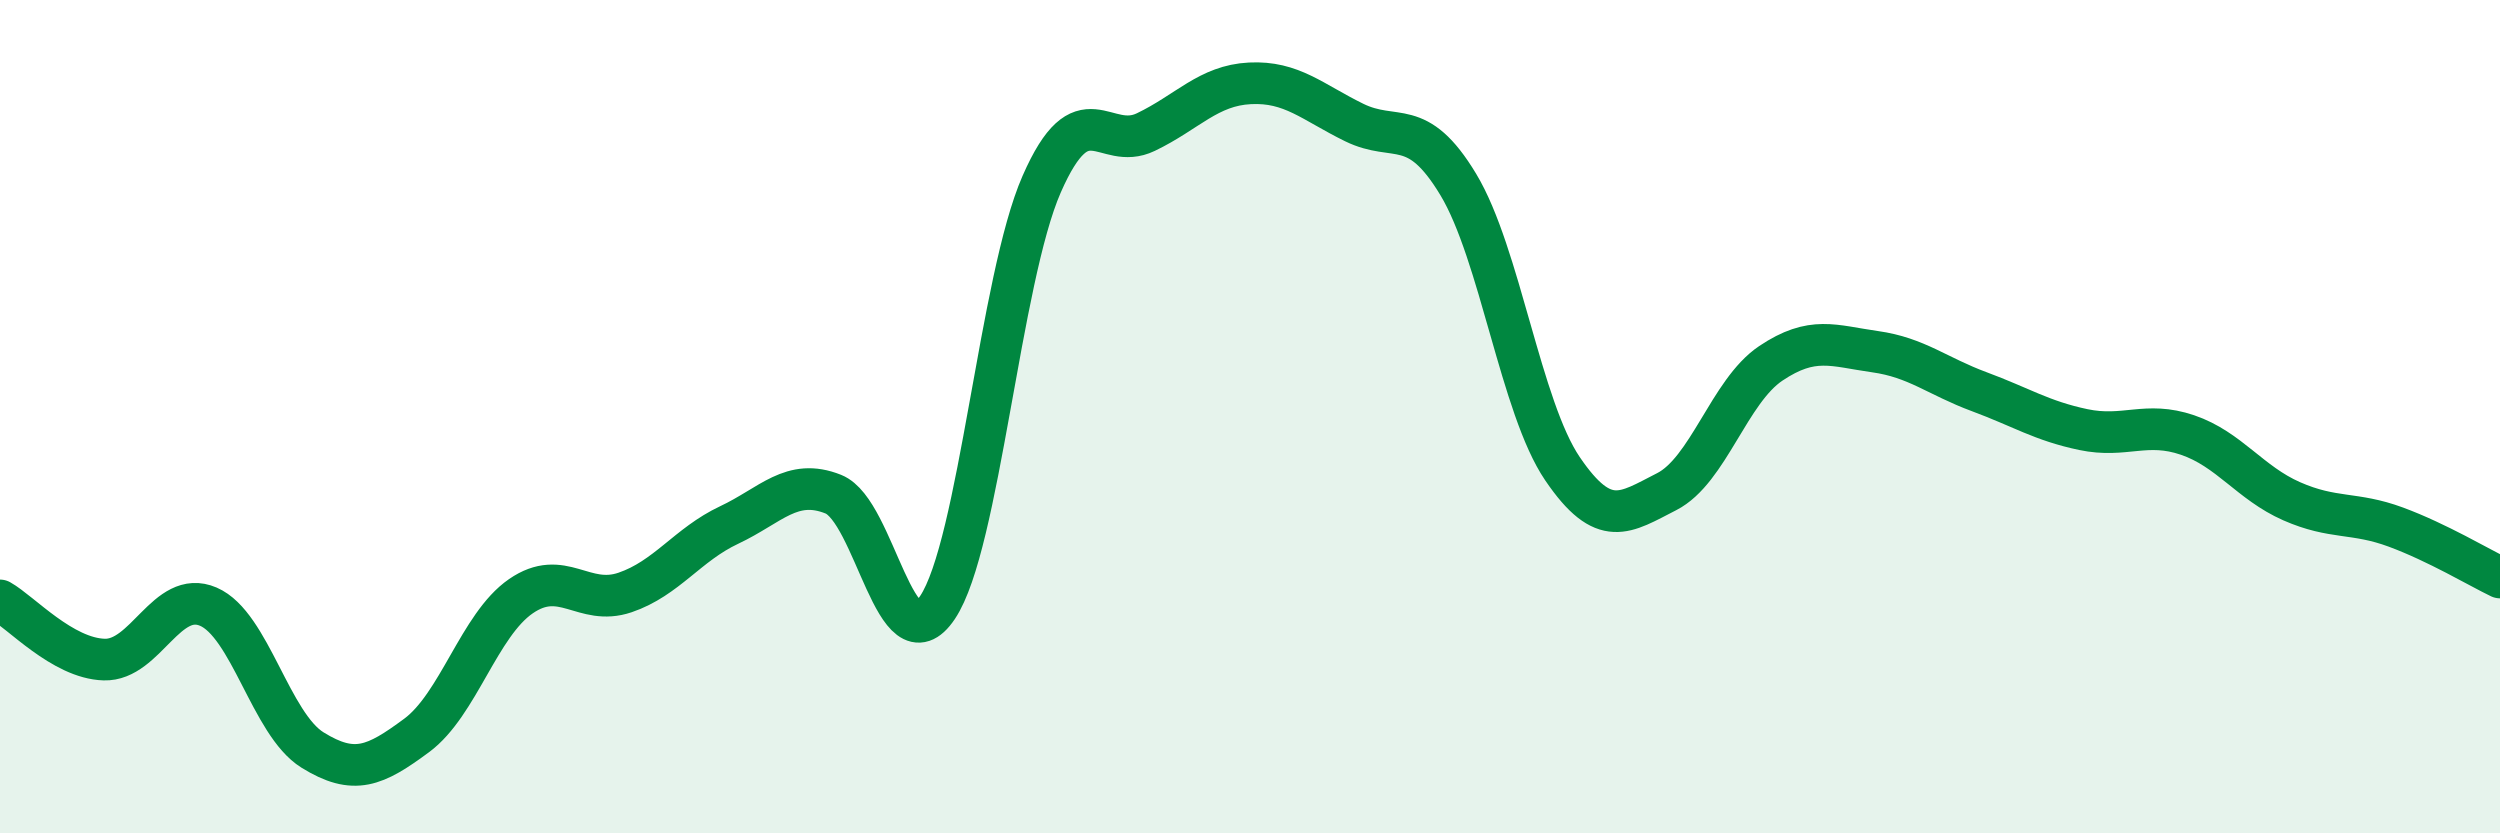
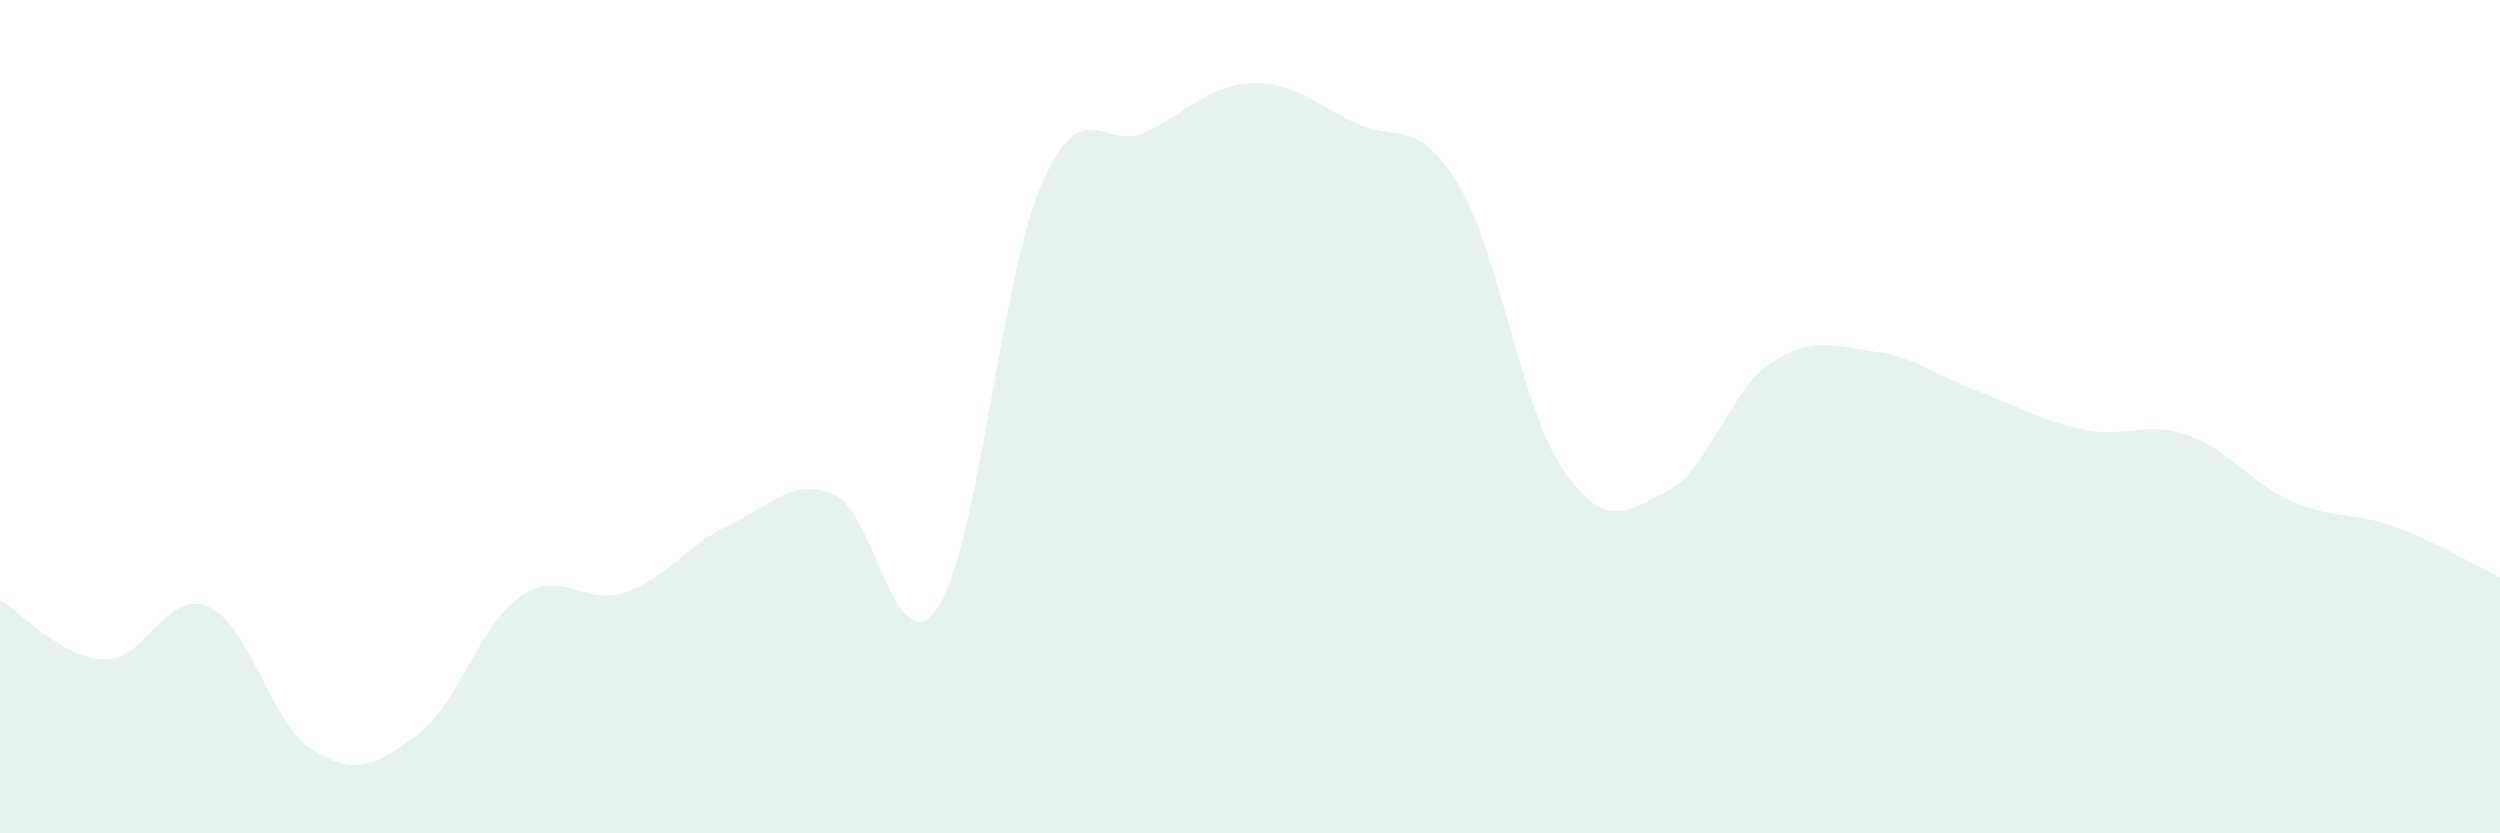
<svg xmlns="http://www.w3.org/2000/svg" width="60" height="20" viewBox="0 0 60 20">
  <path d="M 0,14.41 C 0.5,14.69 1.5,15.8 2.5,15.83 C 3.5,15.86 4,14.13 5,14.56 C 6,14.99 6.5,17.38 7.5,18 C 8.5,18.62 9,18.39 10,17.65 C 11,16.91 11.5,15 12.5,14.31 C 13.5,13.62 14,14.56 15,14.22 C 16,13.88 16.5,13.07 17.5,12.6 C 18.5,12.13 19,11.46 20,11.86 C 21,12.26 21.5,16.07 22.5,14.58 C 23.5,13.09 24,6.7 25,4.42 C 26,2.14 26.5,3.65 27.5,3.17 C 28.5,2.69 29,2.05 30,2 C 31,1.95 31.5,2.45 32.5,2.94 C 33.5,3.43 34,2.77 35,4.43 C 36,6.09 36.5,9.78 37.5,11.25 C 38.5,12.72 39,12.31 40,11.8 C 41,11.29 41.5,9.39 42.5,8.72 C 43.5,8.05 44,8.3 45,8.44 C 46,8.58 46.5,9.03 47.5,9.4 C 48.5,9.77 49,10.1 50,10.31 C 51,10.52 51.5,10.1 52.5,10.44 C 53.5,10.78 54,11.59 55,12.03 C 56,12.47 56.5,12.28 57.5,12.65 C 58.5,13.02 59.5,13.62 60,13.86L60 20L0 20Z" fill="#008740" opacity="0.1" stroke-linecap="round" stroke-linejoin="round" />
-   <path d="M 0,14.41 C 0.5,14.69 1.5,15.8 2.5,15.83 C 3.5,15.86 4,14.13 5,14.56 C 6,14.99 6.5,17.38 7.5,18 C 8.5,18.62 9,18.39 10,17.65 C 11,16.91 11.5,15 12.5,14.31 C 13.5,13.62 14,14.56 15,14.22 C 16,13.88 16.5,13.07 17.5,12.6 C 18.5,12.13 19,11.46 20,11.86 C 21,12.26 21.5,16.07 22.5,14.58 C 23.5,13.09 24,6.7 25,4.42 C 26,2.14 26.5,3.65 27.5,3.17 C 28.5,2.69 29,2.05 30,2 C 31,1.95 31.5,2.45 32.5,2.94 C 33.5,3.43 34,2.77 35,4.43 C 36,6.09 36.5,9.78 37.5,11.25 C 38.5,12.72 39,12.31 40,11.8 C 41,11.29 41.5,9.39 42.5,8.72 C 43.5,8.05 44,8.3 45,8.44 C 46,8.58 46.5,9.03 47.5,9.4 C 48.5,9.77 49,10.1 50,10.31 C 51,10.52 51.5,10.1 52.5,10.44 C 53.5,10.78 54,11.59 55,12.03 C 56,12.47 56.5,12.28 57.5,12.65 C 58.5,13.02 59.5,13.62 60,13.86" stroke="#008740" stroke-width="1" fill="none" stroke-linecap="round" stroke-linejoin="round" />
</svg>